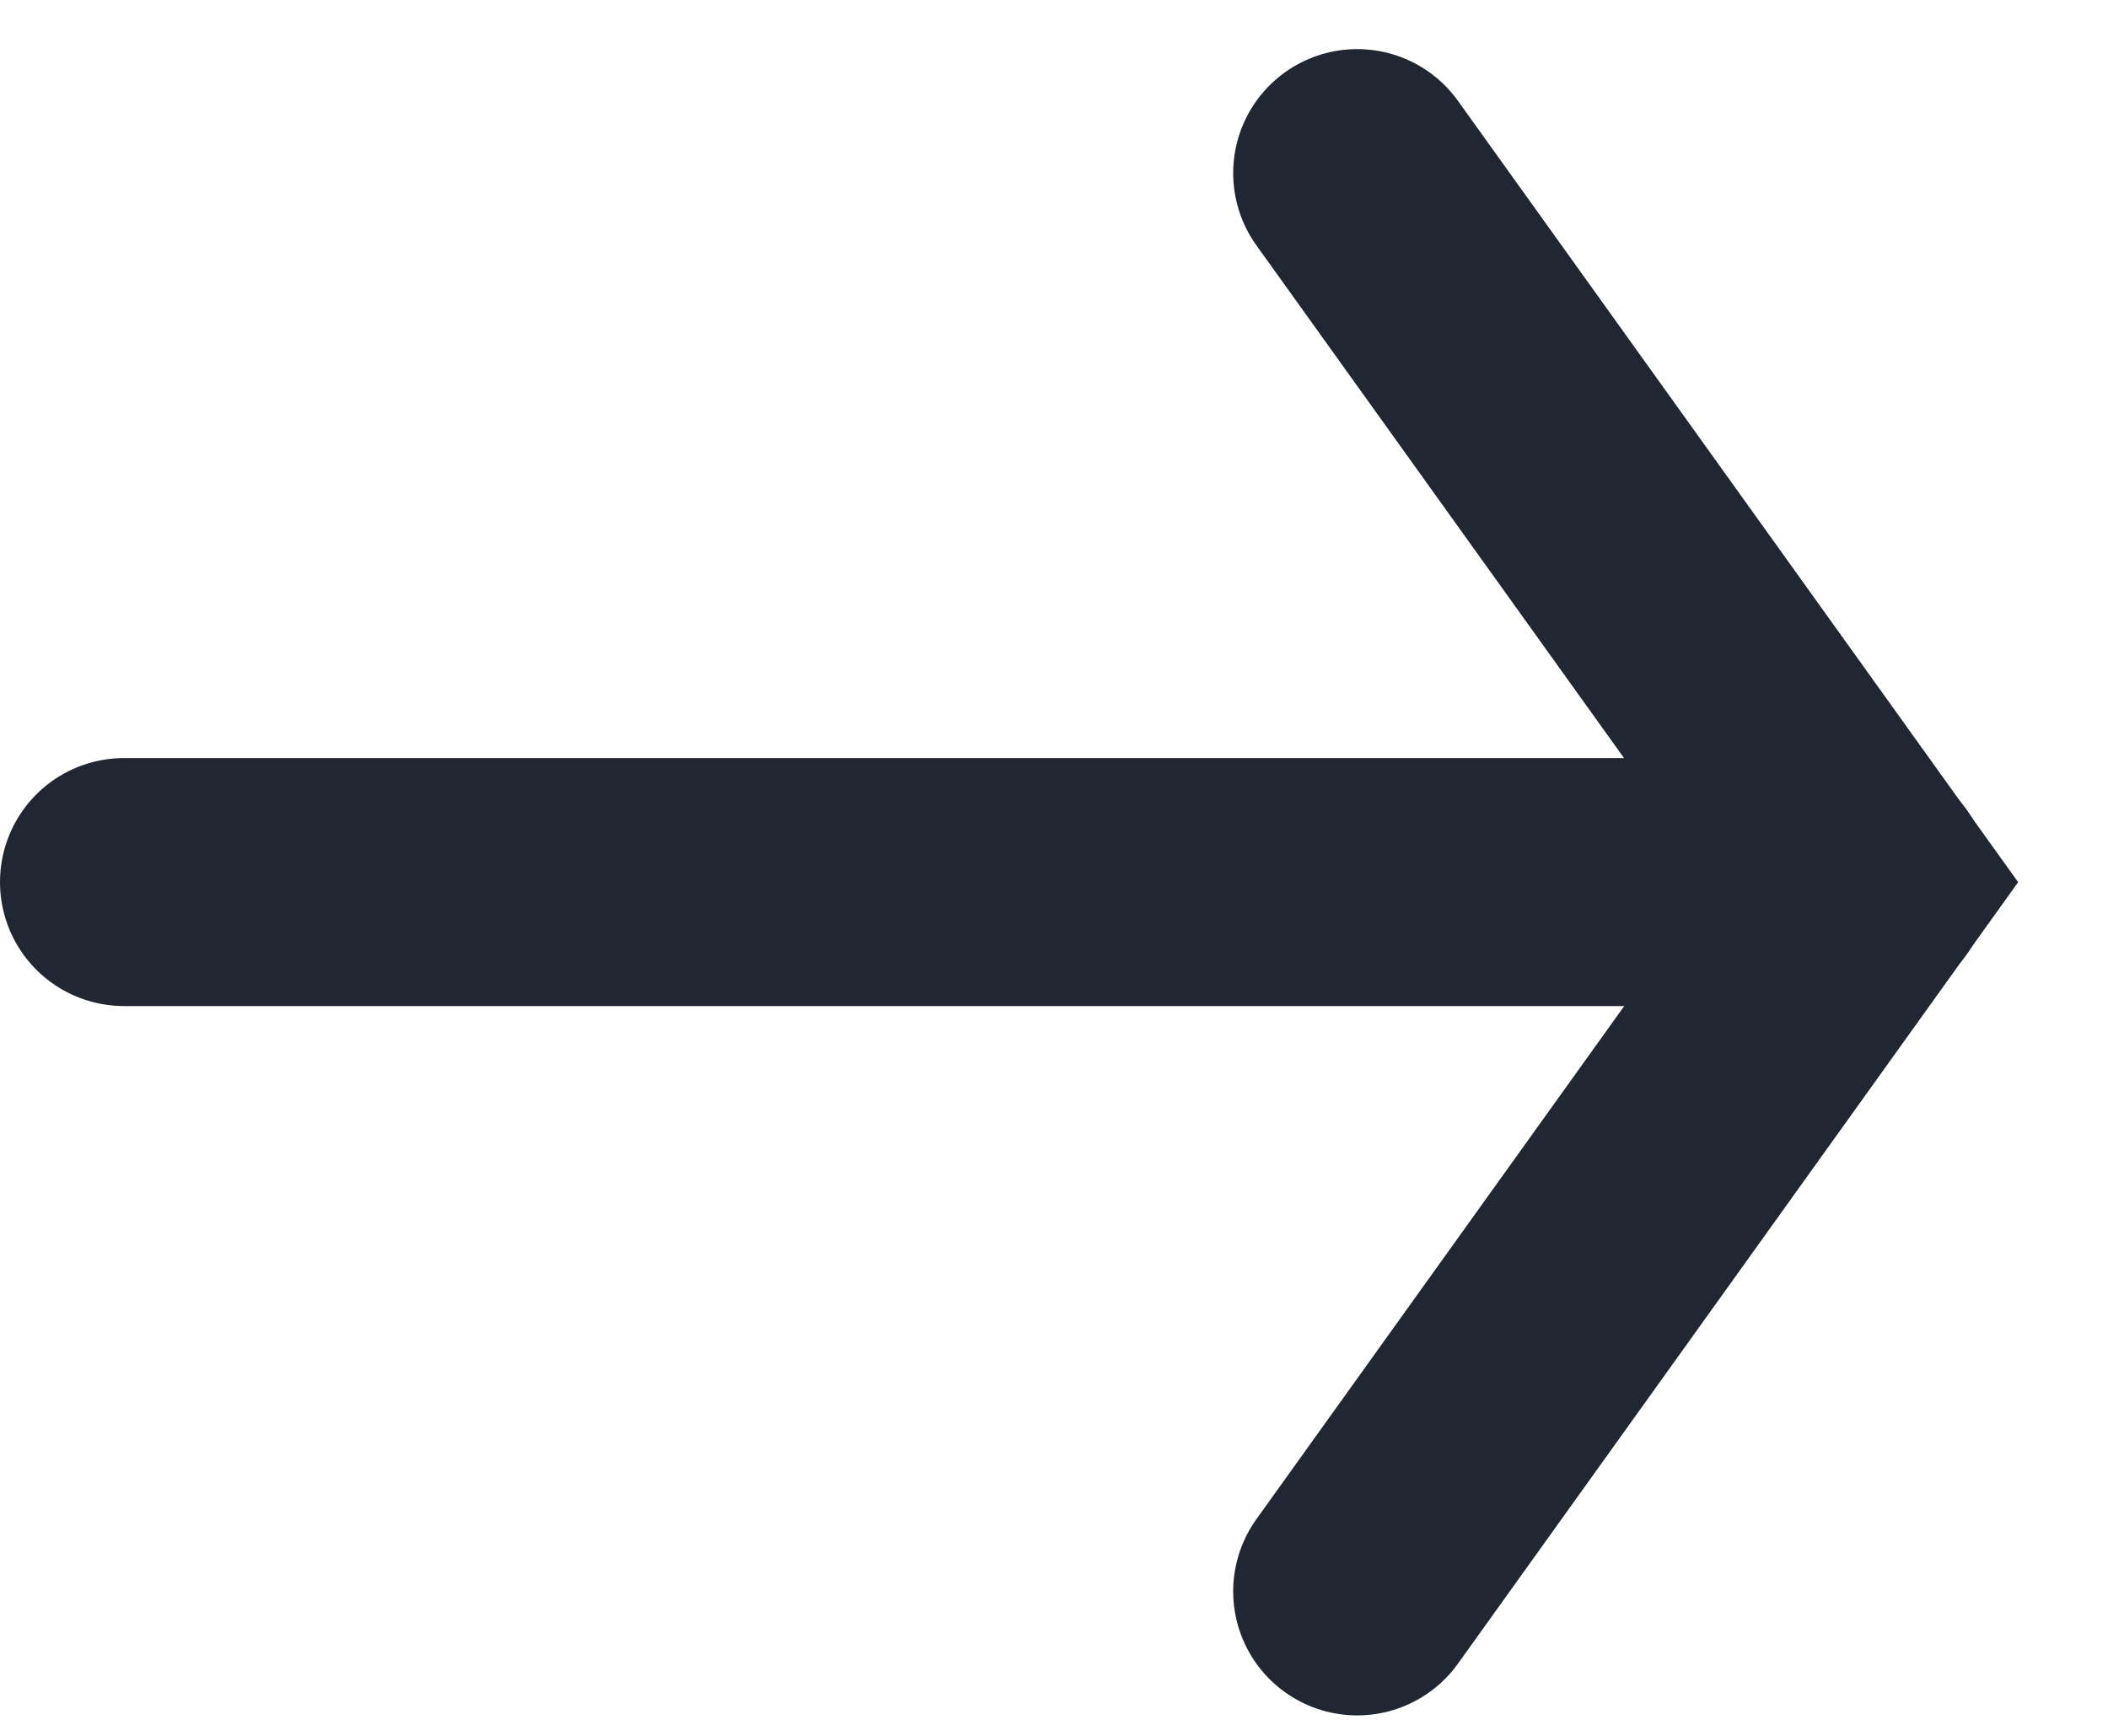
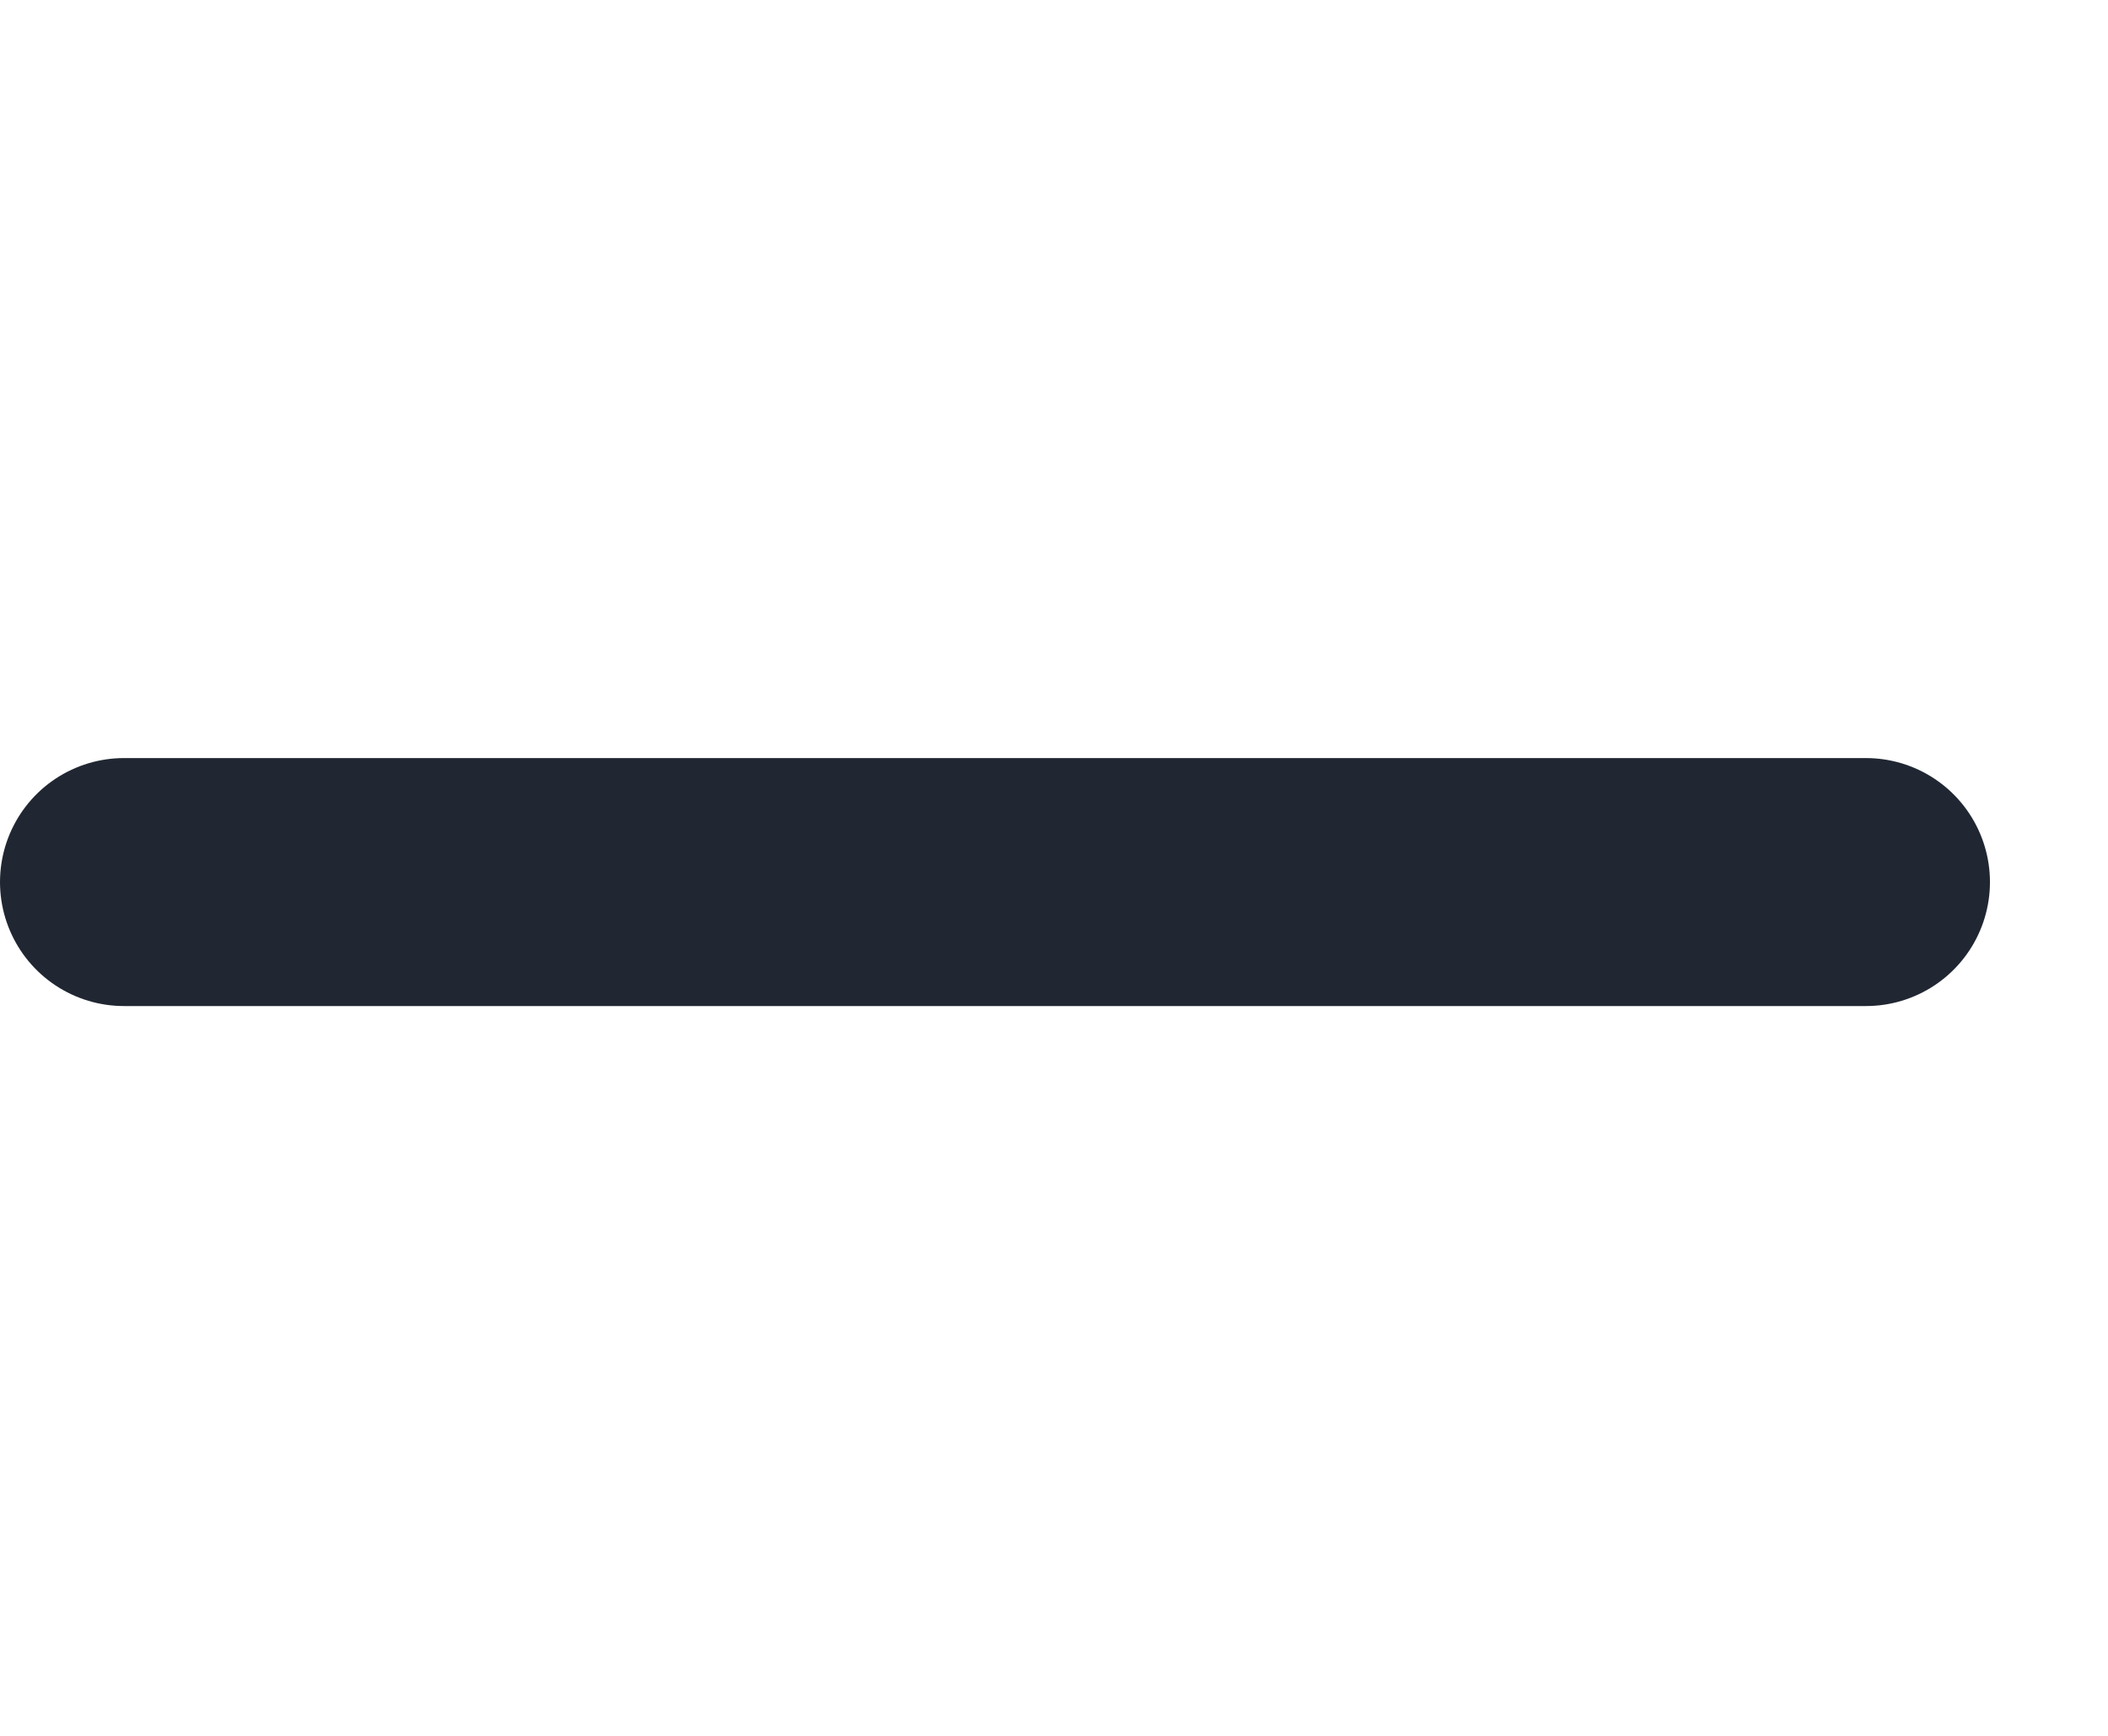
<svg xmlns="http://www.w3.org/2000/svg" width="17" height="14" viewBox="0 0 17 14" fill="none">
  <path d="M1 7.114H15.048" stroke="#202732" stroke-width="2" stroke-miterlimit="10" stroke-linecap="round" />
-   <path d="M10.945 1.396L15.045 7.115L10.945 12.835" stroke="#202732" stroke-width="2" stroke-miterlimit="10" stroke-linecap="round" />
</svg>